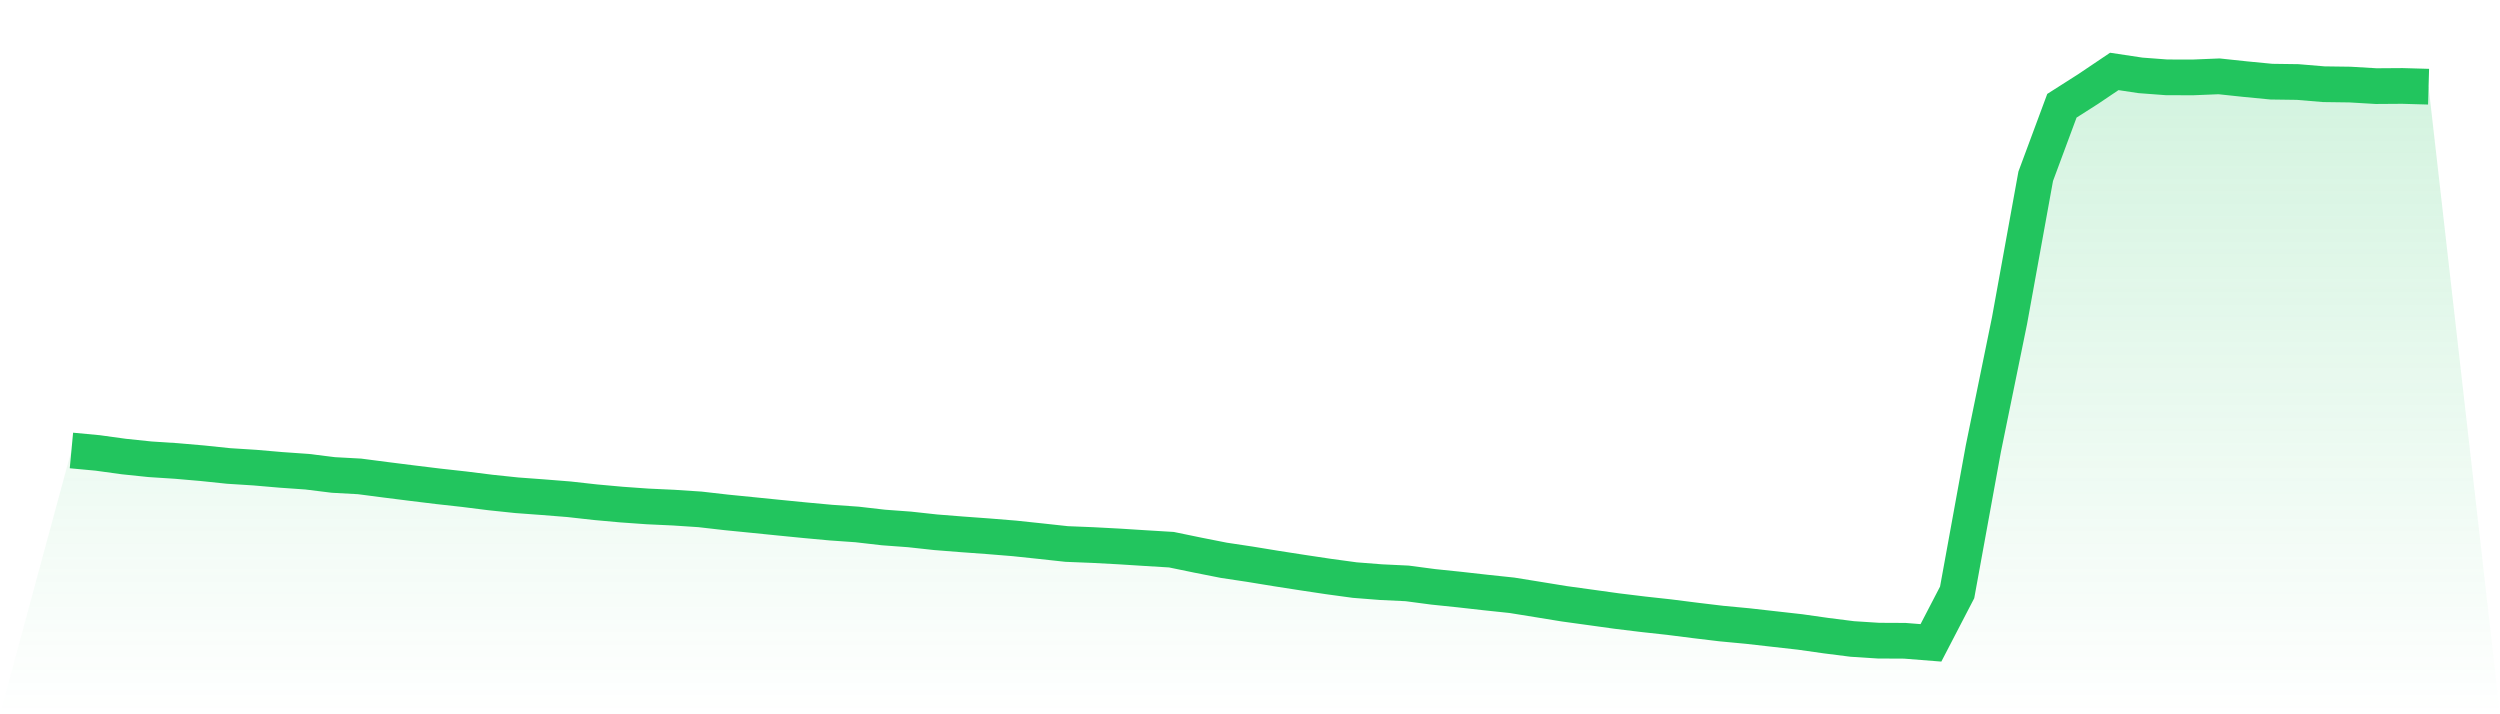
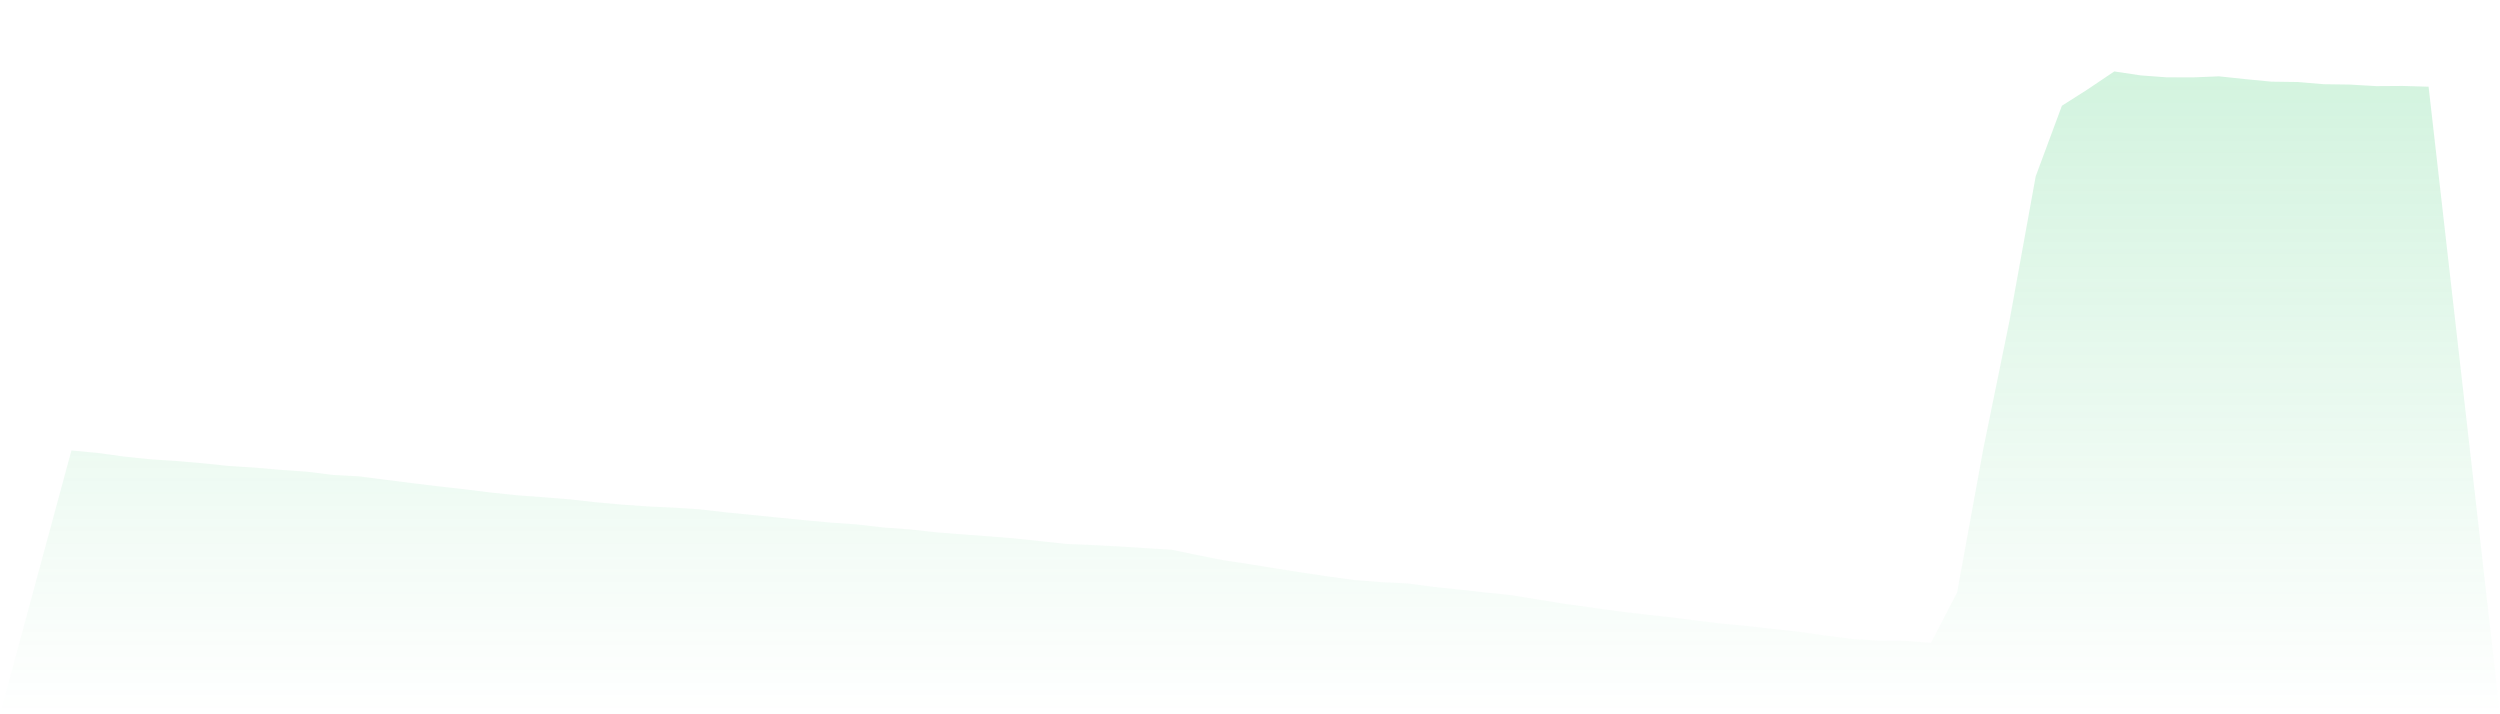
<svg xmlns="http://www.w3.org/2000/svg" viewBox="0 0 140 40">
  <defs>
    <linearGradient id="gradient" x1="0" x2="0" y1="0" y2="1">
      <stop offset="0%" stop-color="#22c55e" stop-opacity="0.2" />
      <stop offset="100%" stop-color="#22c55e" stop-opacity="0" />
    </linearGradient>
  </defs>
  <path d="M4,25.227 L4,25.227 L5.467,25.364 L6.933,25.566 L8.4,25.719 L9.867,25.814 L11.333,25.941 L12.8,26.094 L14.267,26.187 L15.733,26.313 L17.2,26.416 L18.667,26.598 L20.133,26.678 L21.6,26.869 L23.067,27.054 L24.533,27.233 L26,27.396 L27.467,27.58 L28.933,27.734 L30.4,27.842 L31.867,27.959 L33.333,28.123 L34.8,28.256 L36.267,28.36 L37.733,28.428 L39.2,28.525 L40.667,28.693 L42.133,28.839 L43.6,28.987 L45.067,29.132 L46.533,29.267 L48,29.37 L49.467,29.539 L50.933,29.647 L52.4,29.807 L53.867,29.923 L55.333,30.03 L56.8,30.149 L58.267,30.304 L59.733,30.464 L61.2,30.523 L62.667,30.601 L64.133,30.694 L65.6,30.783 L67.067,31.086 L68.533,31.376 L70,31.597 L71.467,31.837 L72.933,32.065 L74.4,32.285 L75.867,32.485 L77.333,32.6 L78.8,32.67 L80.267,32.864 L81.733,33.016 L83.2,33.181 L84.667,33.336 L86.133,33.573 L87.6,33.812 L89.067,34.014 L90.533,34.218 L92,34.397 L93.467,34.558 L94.933,34.744 L96.4,34.92 L97.867,35.058 L99.333,35.224 L100.8,35.389 L102.267,35.597 L103.733,35.783 L105.2,35.877 L106.667,35.884 L108.133,36 L109.6,33.174 L111.067,25.125 L112.533,17.958 L114,9.871 L115.467,5.922 L116.933,4.988 L118.4,4 L119.867,4.221 L121.333,4.331 L122.8,4.335 L124.267,4.275 L125.733,4.431 L127.2,4.573 L128.667,4.593 L130.133,4.716 L131.6,4.736 L133.067,4.823 L134.533,4.813 L136,4.855 L140,40 L0,40 z" fill="url(#gradient)" />
-   <path d="M4,25.227 L4,25.227 L5.467,25.364 L6.933,25.566 L8.4,25.719 L9.867,25.814 L11.333,25.941 L12.8,26.094 L14.267,26.187 L15.733,26.313 L17.2,26.416 L18.667,26.598 L20.133,26.678 L21.6,26.869 L23.067,27.054 L24.533,27.233 L26,27.396 L27.467,27.58 L28.933,27.734 L30.4,27.842 L31.867,27.959 L33.333,28.123 L34.8,28.256 L36.267,28.36 L37.733,28.428 L39.2,28.525 L40.667,28.693 L42.133,28.839 L43.6,28.987 L45.067,29.132 L46.533,29.267 L48,29.37 L49.467,29.539 L50.933,29.647 L52.4,29.807 L53.867,29.923 L55.333,30.03 L56.8,30.149 L58.267,30.304 L59.733,30.464 L61.2,30.523 L62.667,30.601 L64.133,30.694 L65.6,30.783 L67.067,31.086 L68.533,31.376 L70,31.597 L71.467,31.837 L72.933,32.065 L74.4,32.285 L75.867,32.485 L77.333,32.6 L78.8,32.67 L80.267,32.864 L81.733,33.016 L83.2,33.181 L84.667,33.336 L86.133,33.573 L87.6,33.812 L89.067,34.014 L90.533,34.218 L92,34.397 L93.467,34.558 L94.933,34.744 L96.4,34.92 L97.867,35.058 L99.333,35.224 L100.8,35.389 L102.267,35.597 L103.733,35.783 L105.2,35.877 L106.667,35.884 L108.133,36 L109.6,33.174 L111.067,25.125 L112.533,17.958 L114,9.871 L115.467,5.922 L116.933,4.988 L118.4,4 L119.867,4.221 L121.333,4.331 L122.8,4.335 L124.267,4.275 L125.733,4.431 L127.2,4.573 L128.667,4.593 L130.133,4.716 L131.6,4.736 L133.067,4.823 L134.533,4.813 L136,4.855" fill="none" stroke="#22c55e" stroke-width="2" />
</svg>